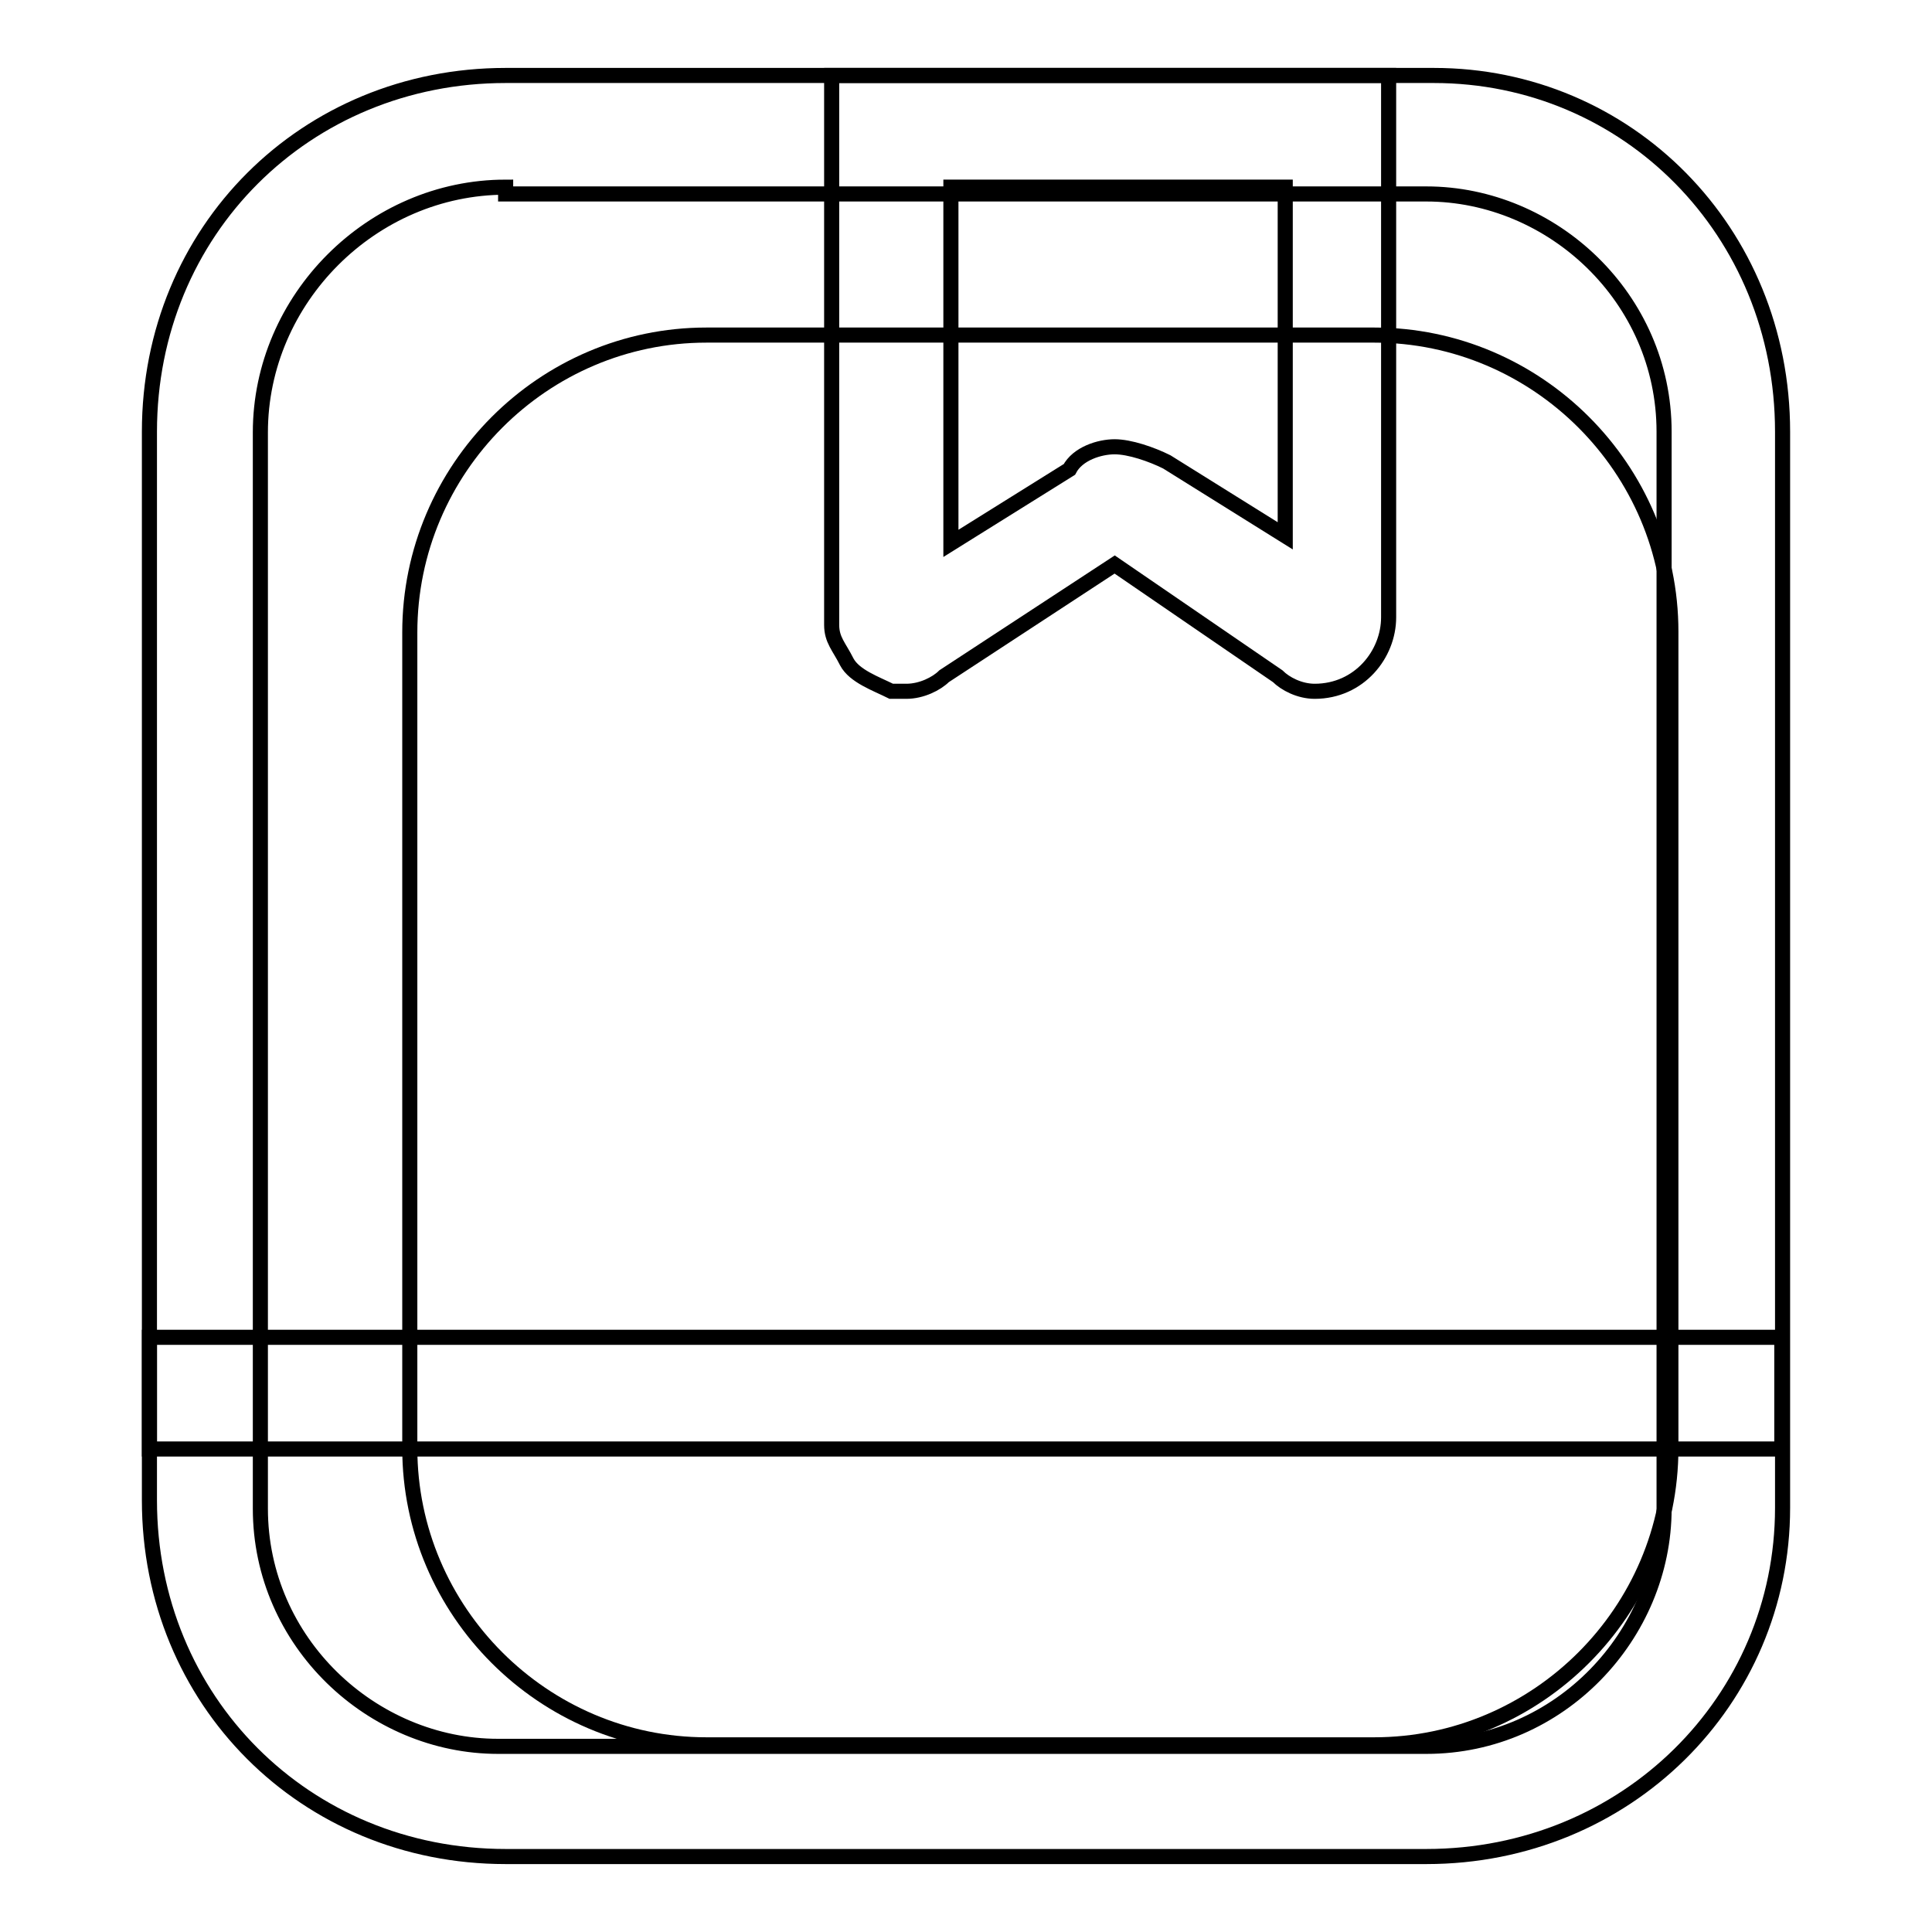
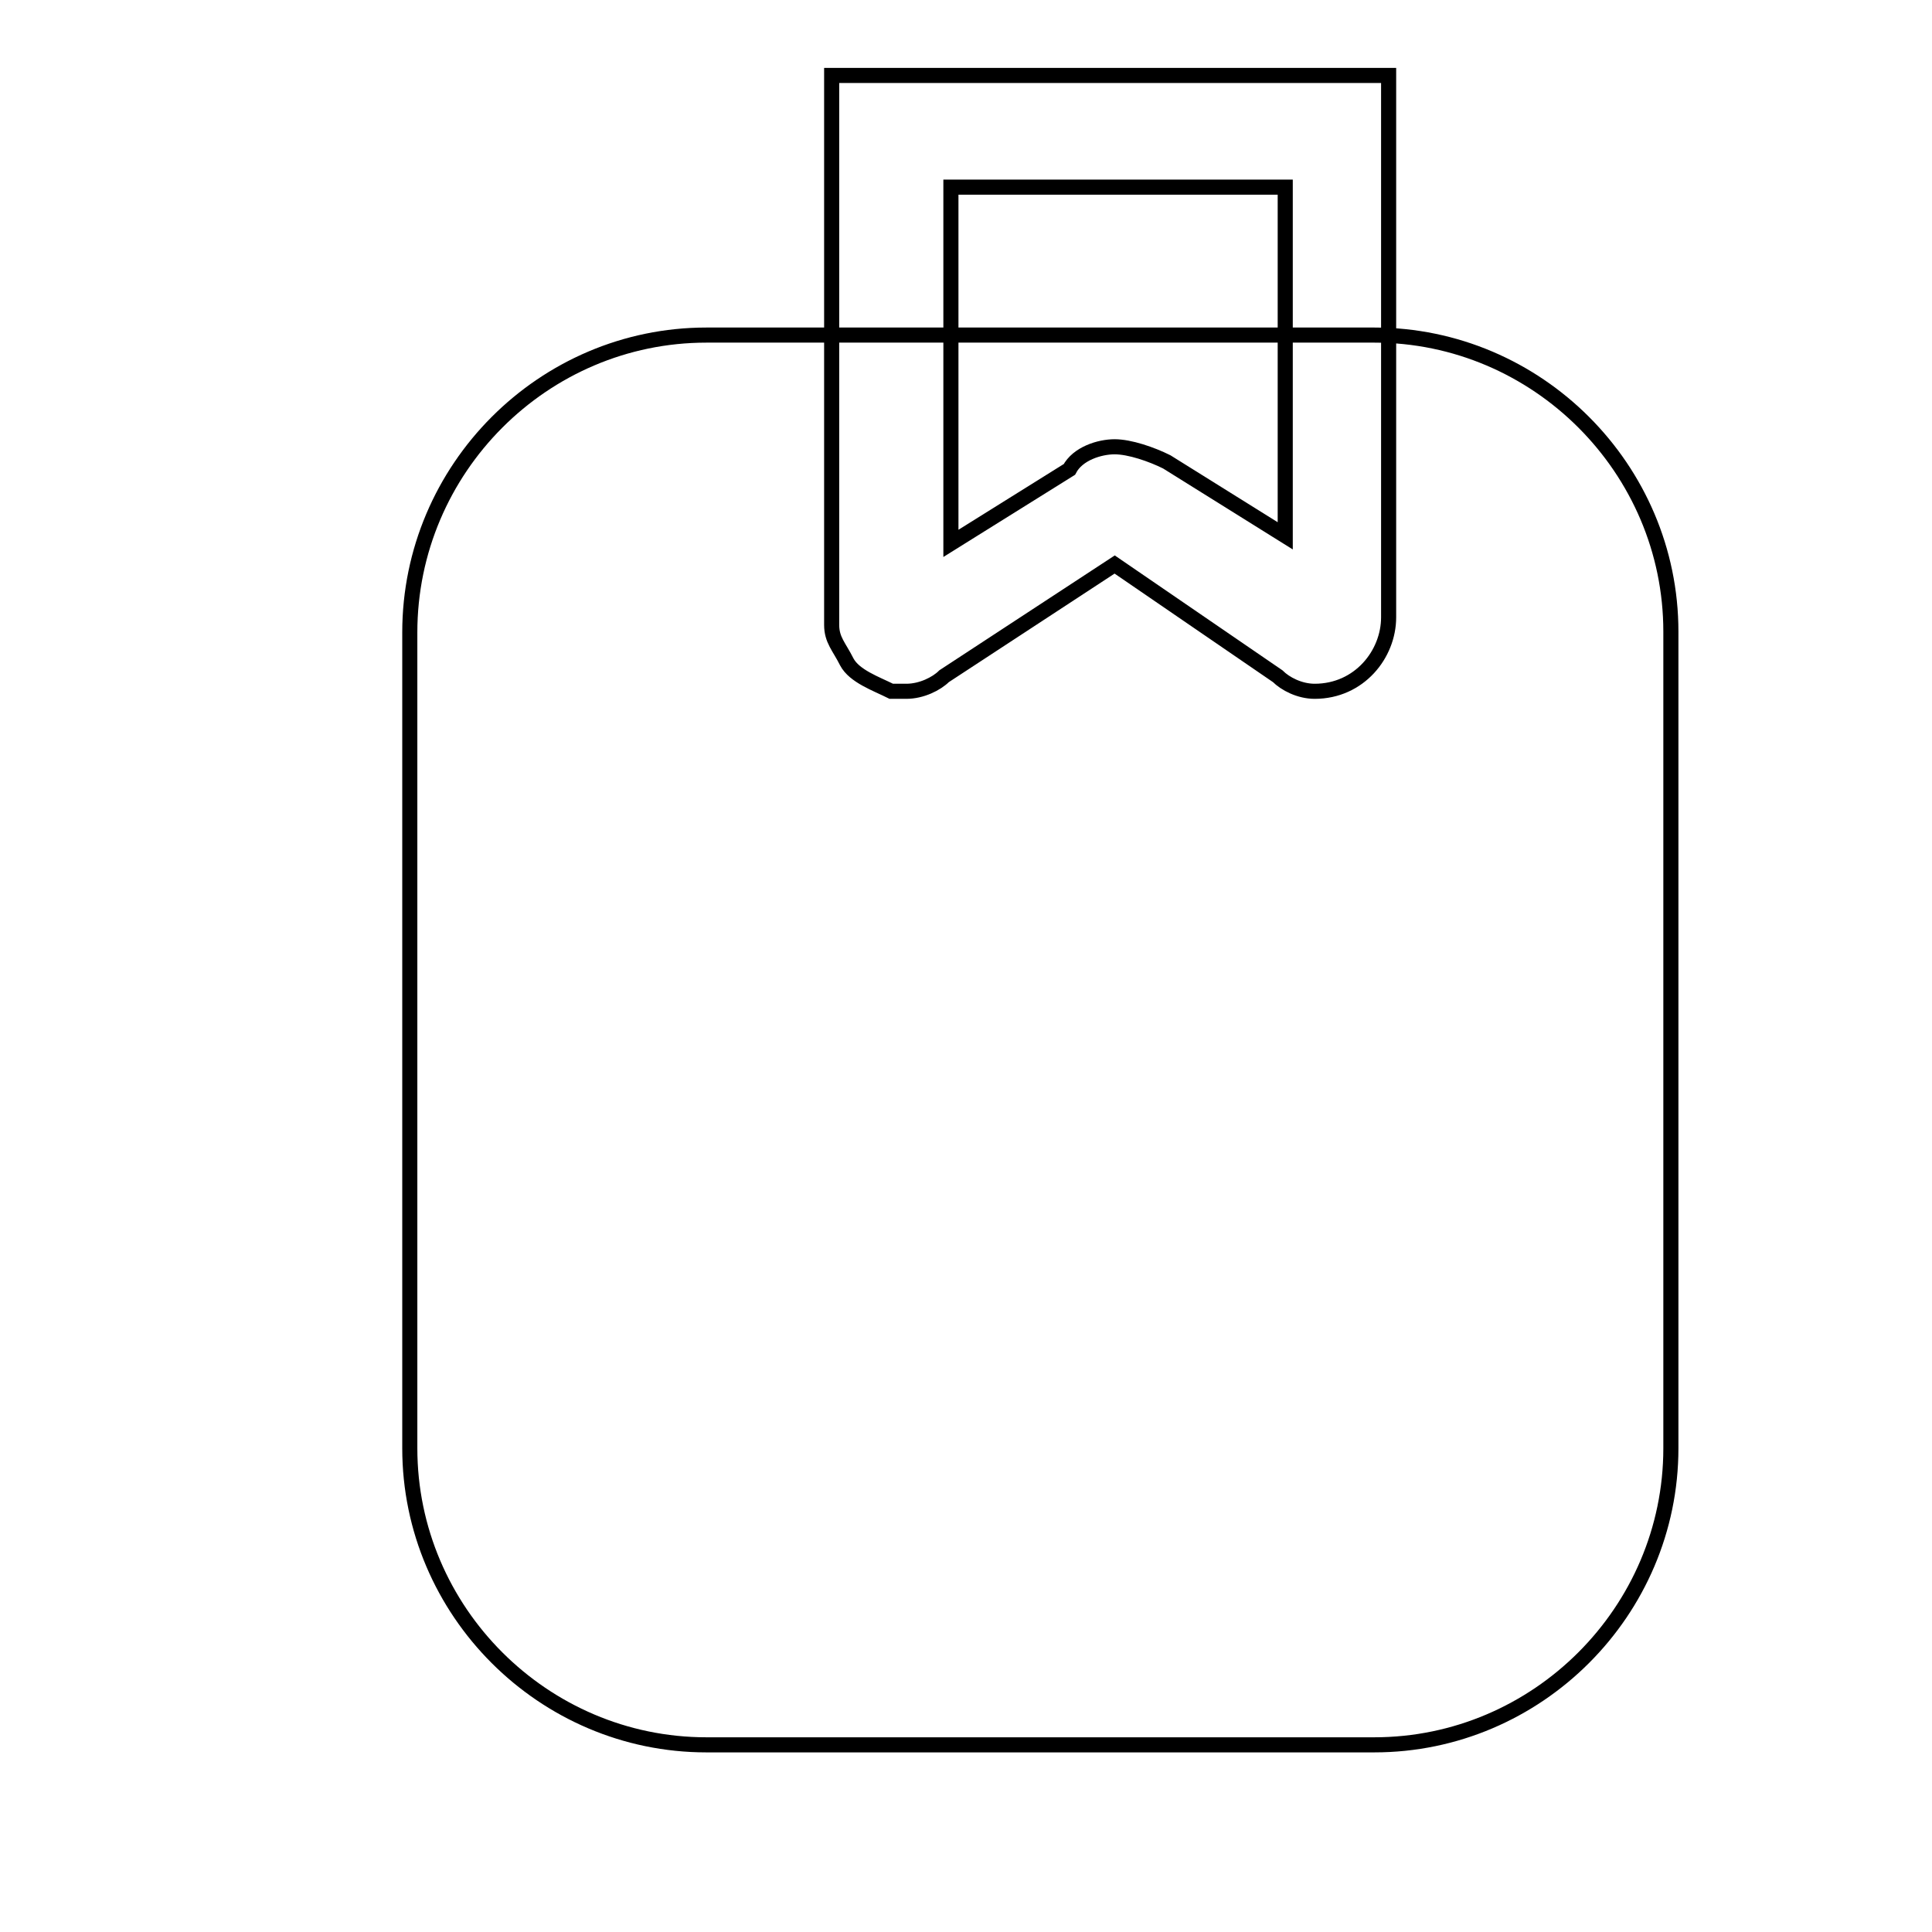
<svg xmlns="http://www.w3.org/2000/svg" version="1.1" x="0px" y="0px" viewBox="0 0 256 256" enable-background="new 0 0 256 256" xml:space="preserve">
  <g>
    <path stroke-width="2" fill-opacity="0" stroke="#000000" d="M93.6,44.4h88.5c21.6,0,39.3,17.7,39.3,39.3v108.2c0,21.6-17.7,39.3-39.3,39.3H93.6 c-21.6,0-39.3-17.7-39.3-39.3V83.8C54.3,62.1,72,44.4,93.6,44.4z" />
    <path stroke-width="2" fill-opacity="0" stroke="#000000" d="M120.1,91.6h-2c-2-1-4.9-2-5.9-3.9c-1-2-2-2.9-2-4.9V10h73.8v71.8c0,4.9-3.9,9.8-9.8,9.8c-2,0-3.9-1-4.9-2 l-21.6-14.8l-22.6,14.8C124.1,90.6,122.1,91.6,120.1,91.6z M147.7,59.2c2,0,4.9,1,6.9,2l15.7,9.8V24.8H126V72l15.7-9.8 C142.8,60.1,145.7,59.2,147.7,59.2z" />
-     <path stroke-width="2" fill-opacity="0" stroke="#000000" d="M189,246H67c-26.6,0-47.2-20.7-47.2-47.2V57.2C19.8,30.6,40.5,10,67,10H190c25.6,0,46.2,20.6,46.2,47.2 v142.6C236.2,225.3,215.5,246,189,246z M67,24.8c-17.7,0-32.5,14.8-32.5,32.5v142.6c0,17.7,14.8,31.5,31.5,31.5H189 c17.7,0,31.5-14.8,31.5-31.5V57.2c0-17.7-14.8-31.5-31.5-31.5H67V24.8z" />
-     <path stroke-width="2" fill-opacity="0" stroke="#000000" d="M19.8,177.2h216.3v14.8H19.8V177.2z" />
  </g>
</svg>